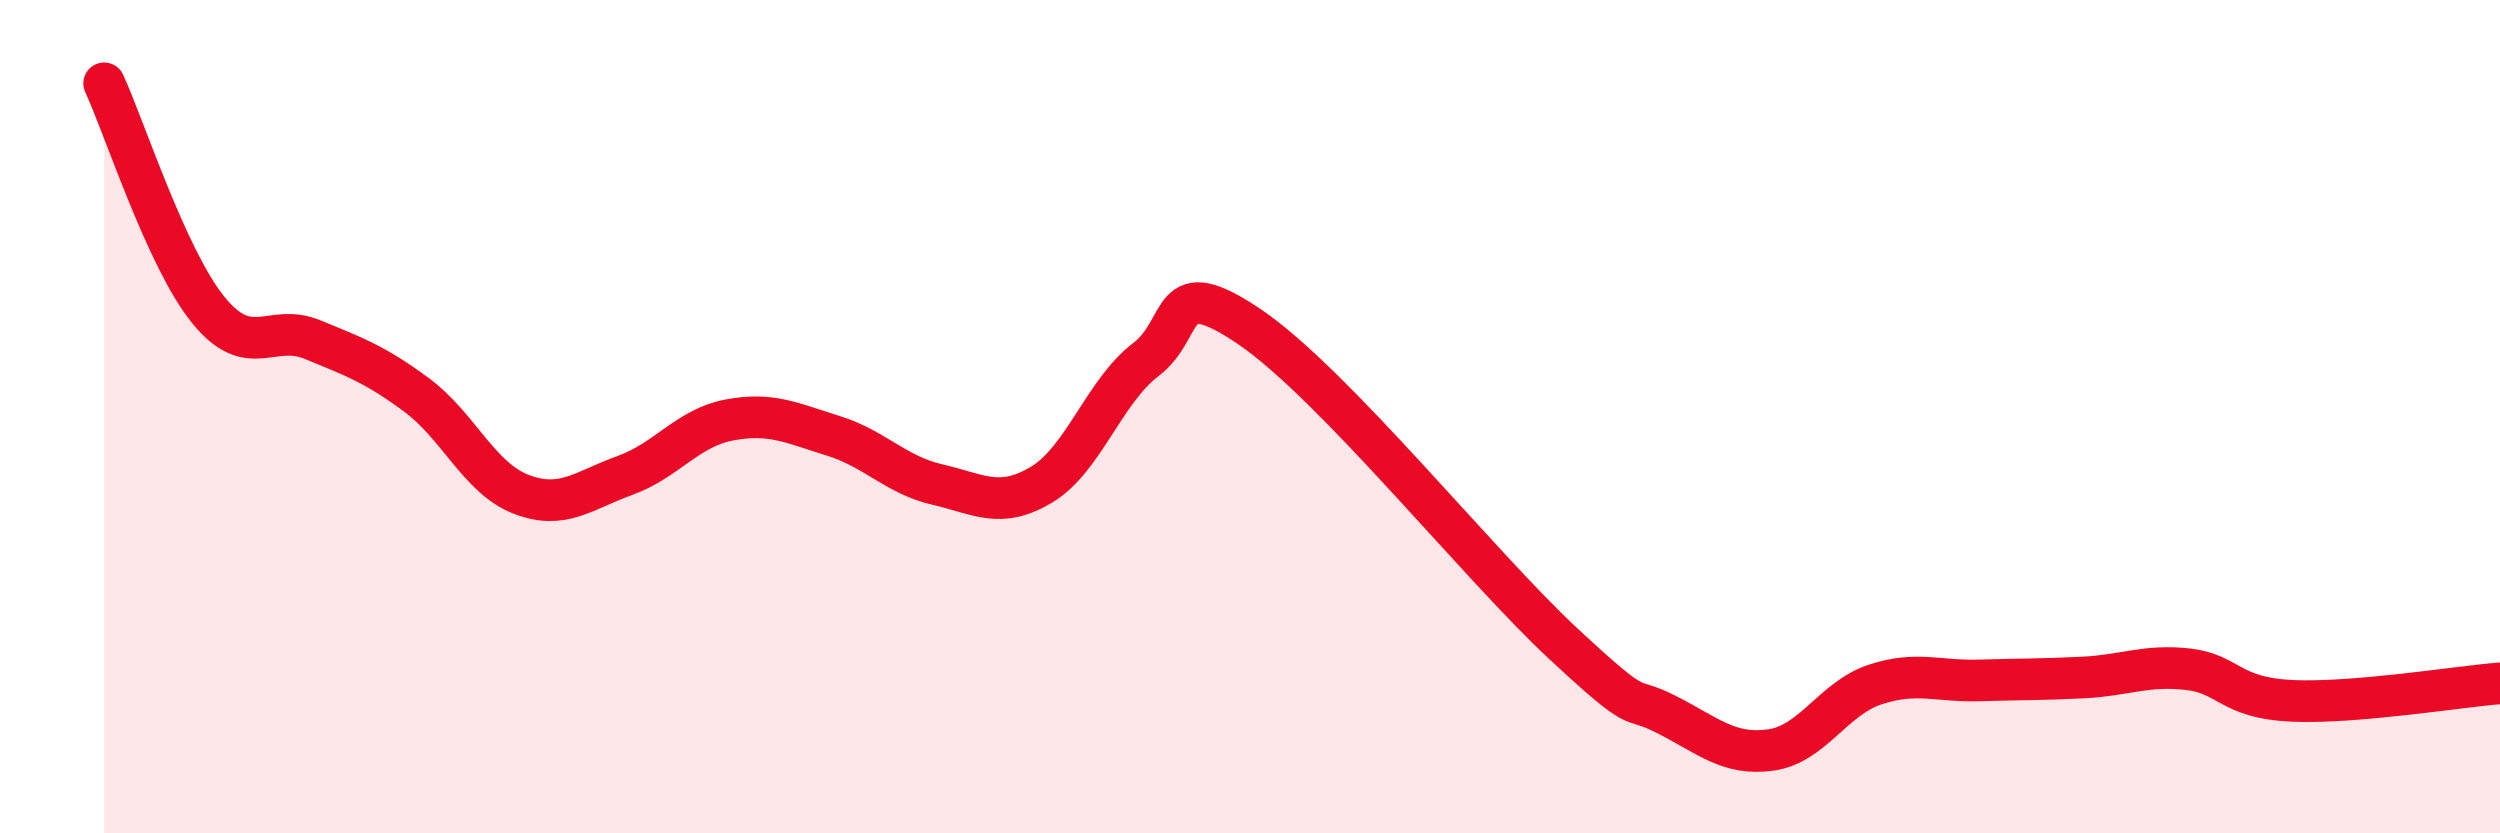
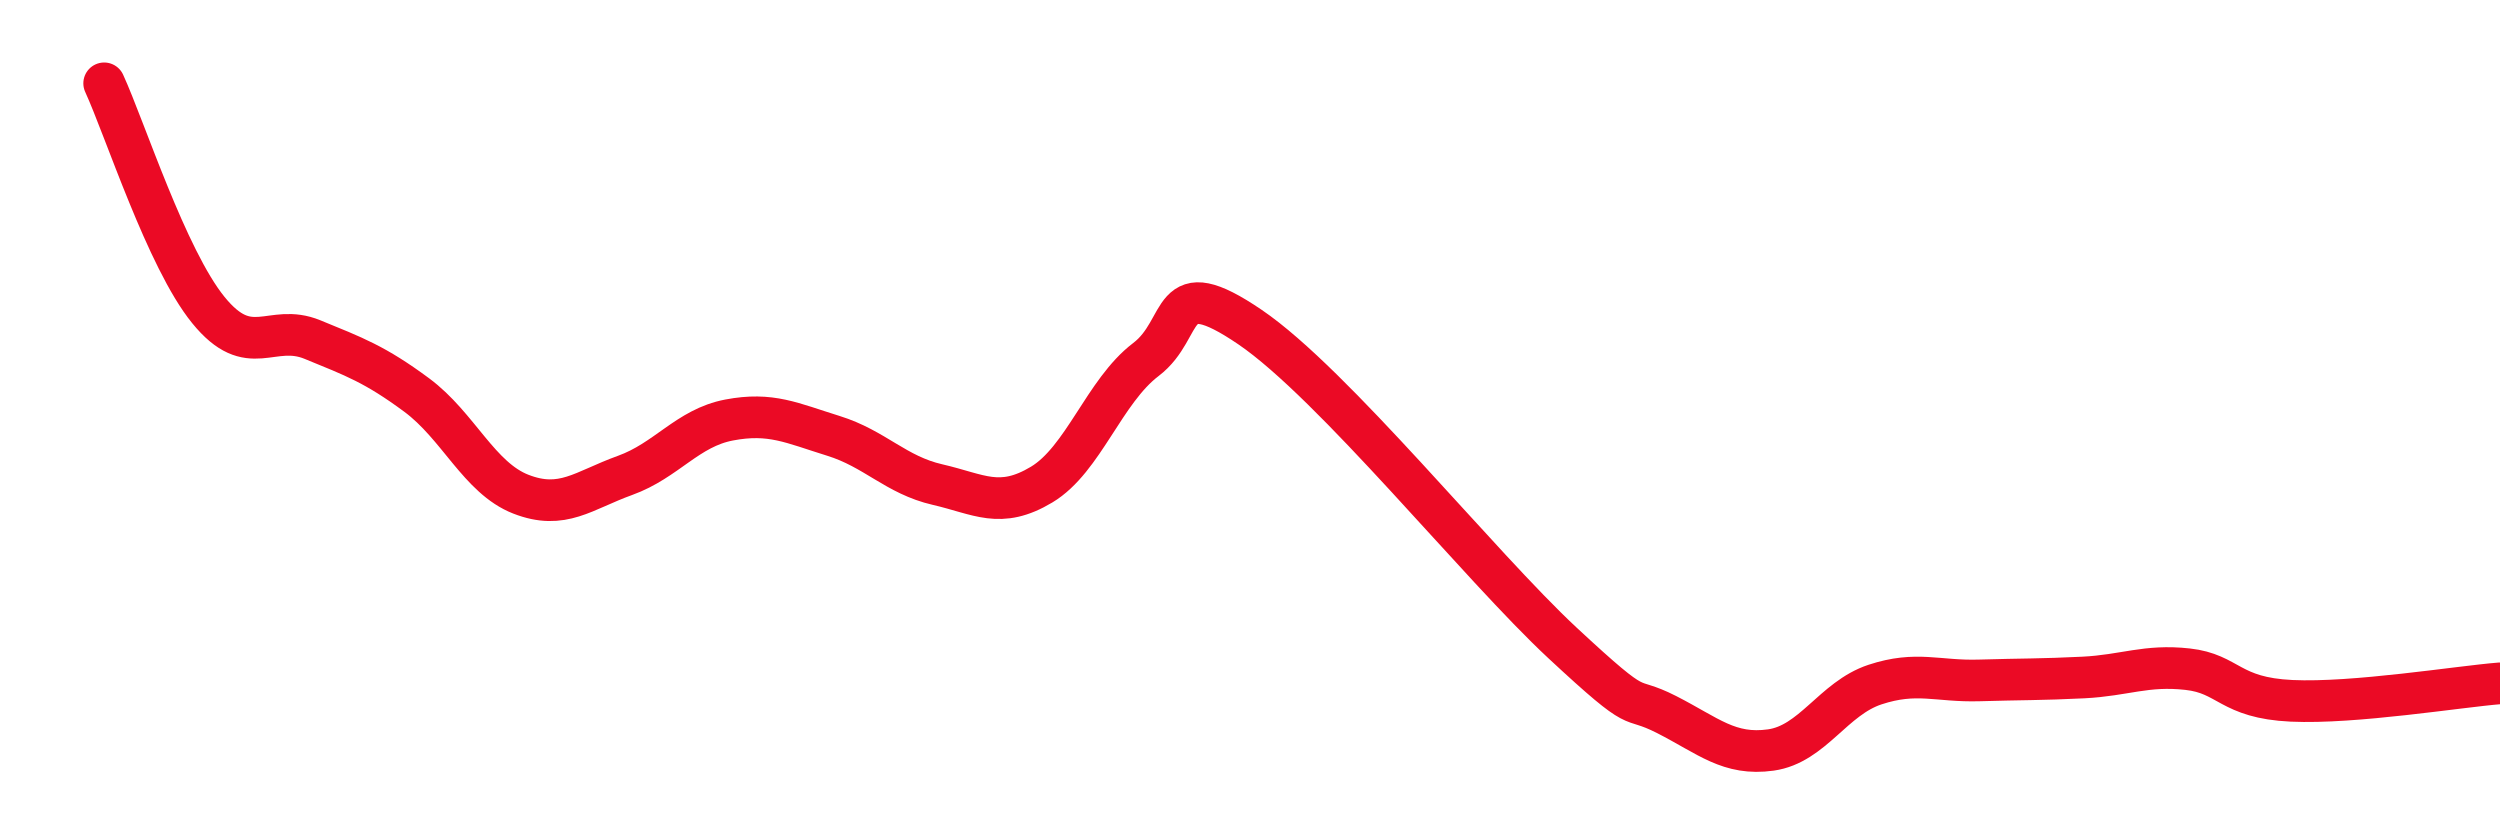
<svg xmlns="http://www.w3.org/2000/svg" width="60" height="20" viewBox="0 0 60 20">
-   <path d="M 2.5,2 C 3,3.09 4,6.21 5,7.44 C 6,8.67 6.5,7.74 7.5,8.15 C 8.5,8.56 9,8.74 10,9.48 C 11,10.22 11.5,11.47 12.5,11.86 C 13.5,12.25 14,11.77 15,11.41 C 16,11.05 16.5,10.27 17.5,10.08 C 18.5,9.89 19,10.15 20,10.46 C 21,10.77 21.5,11.4 22.5,11.63 C 23.5,11.86 24,12.23 25,11.63 C 26,11.03 26.5,9.39 27.5,8.63 C 28.5,7.87 28,6.49 30,7.85 C 32,9.21 35.5,13.57 37.5,15.43 C 39.5,17.29 39,16.64 40,17.15 C 41,17.66 41.5,18.14 42.5,18 C 43.5,17.86 44,16.76 45,16.43 C 46,16.1 46.5,16.36 47.5,16.33 C 48.5,16.3 49,16.31 50,16.26 C 51,16.21 51.5,15.95 52.5,16.06 C 53.5,16.17 53.5,16.75 55,16.82 C 56.5,16.89 59,16.48 60,16.4L60 20L2.5 20Z" fill="#EB0A25" opacity="0.1" stroke-linecap="round" stroke-linejoin="round" />
  <path d="M 2.5,2 C 3,3.09 4,6.21 5,7.44 C 6,8.67 6.5,7.74 7.5,8.15 C 8.5,8.56 9,8.74 10,9.48 C 11,10.22 11.5,11.47 12.5,11.86 C 13.5,12.25 14,11.77 15,11.41 C 16,11.05 16.5,10.27 17.5,10.08 C 18.5,9.89 19,10.15 20,10.46 C 21,10.77 21.5,11.4 22.5,11.63 C 23.5,11.86 24,12.23 25,11.63 C 26,11.03 26.5,9.39 27.5,8.63 C 28.5,7.87 28,6.49 30,7.85 C 32,9.21 35.5,13.57 37.5,15.43 C 39.5,17.29 39,16.64 40,17.15 C 41,17.66 41.5,18.14 42.5,18 C 43.5,17.86 44,16.76 45,16.43 C 46,16.1 46.5,16.36 47.5,16.33 C 48.5,16.3 49,16.31 50,16.26 C 51,16.21 51.5,15.95 52.5,16.06 C 53.5,16.17 53.5,16.75 55,16.82 C 56.5,16.89 59,16.48 60,16.4" stroke="#EB0A25" stroke-width="1" fill="none" stroke-linecap="round" stroke-linejoin="round" />
</svg>